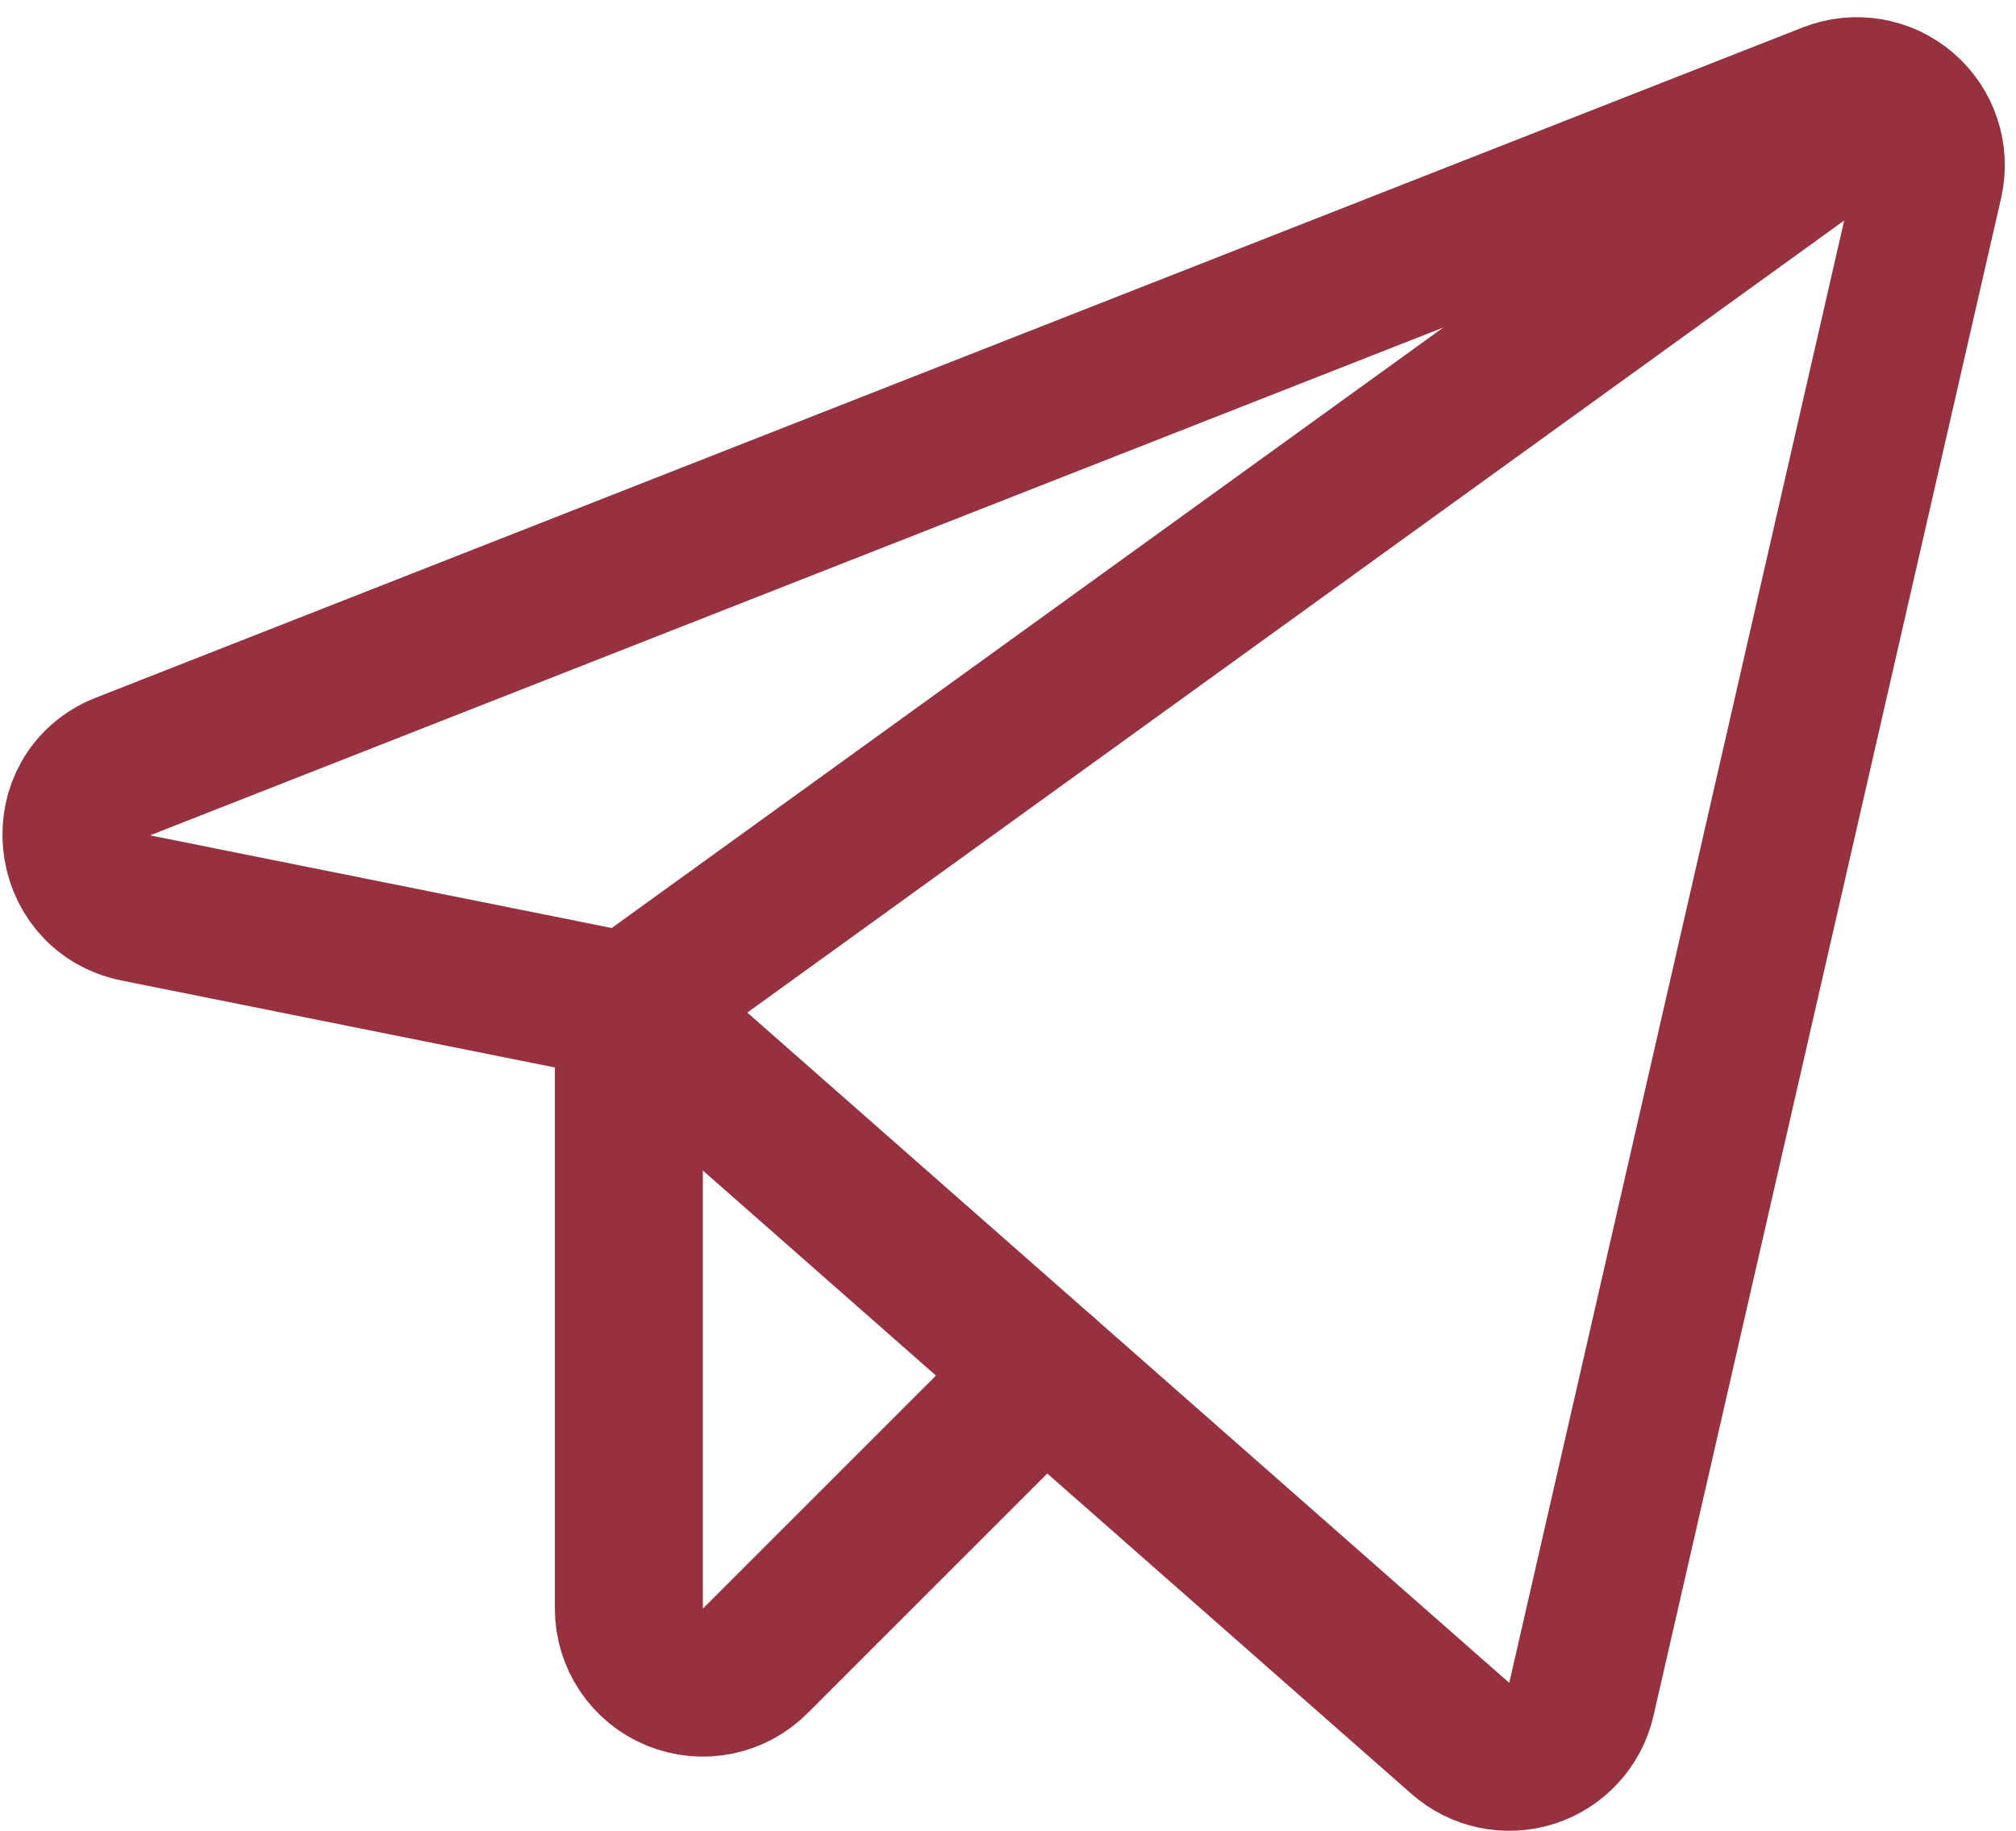
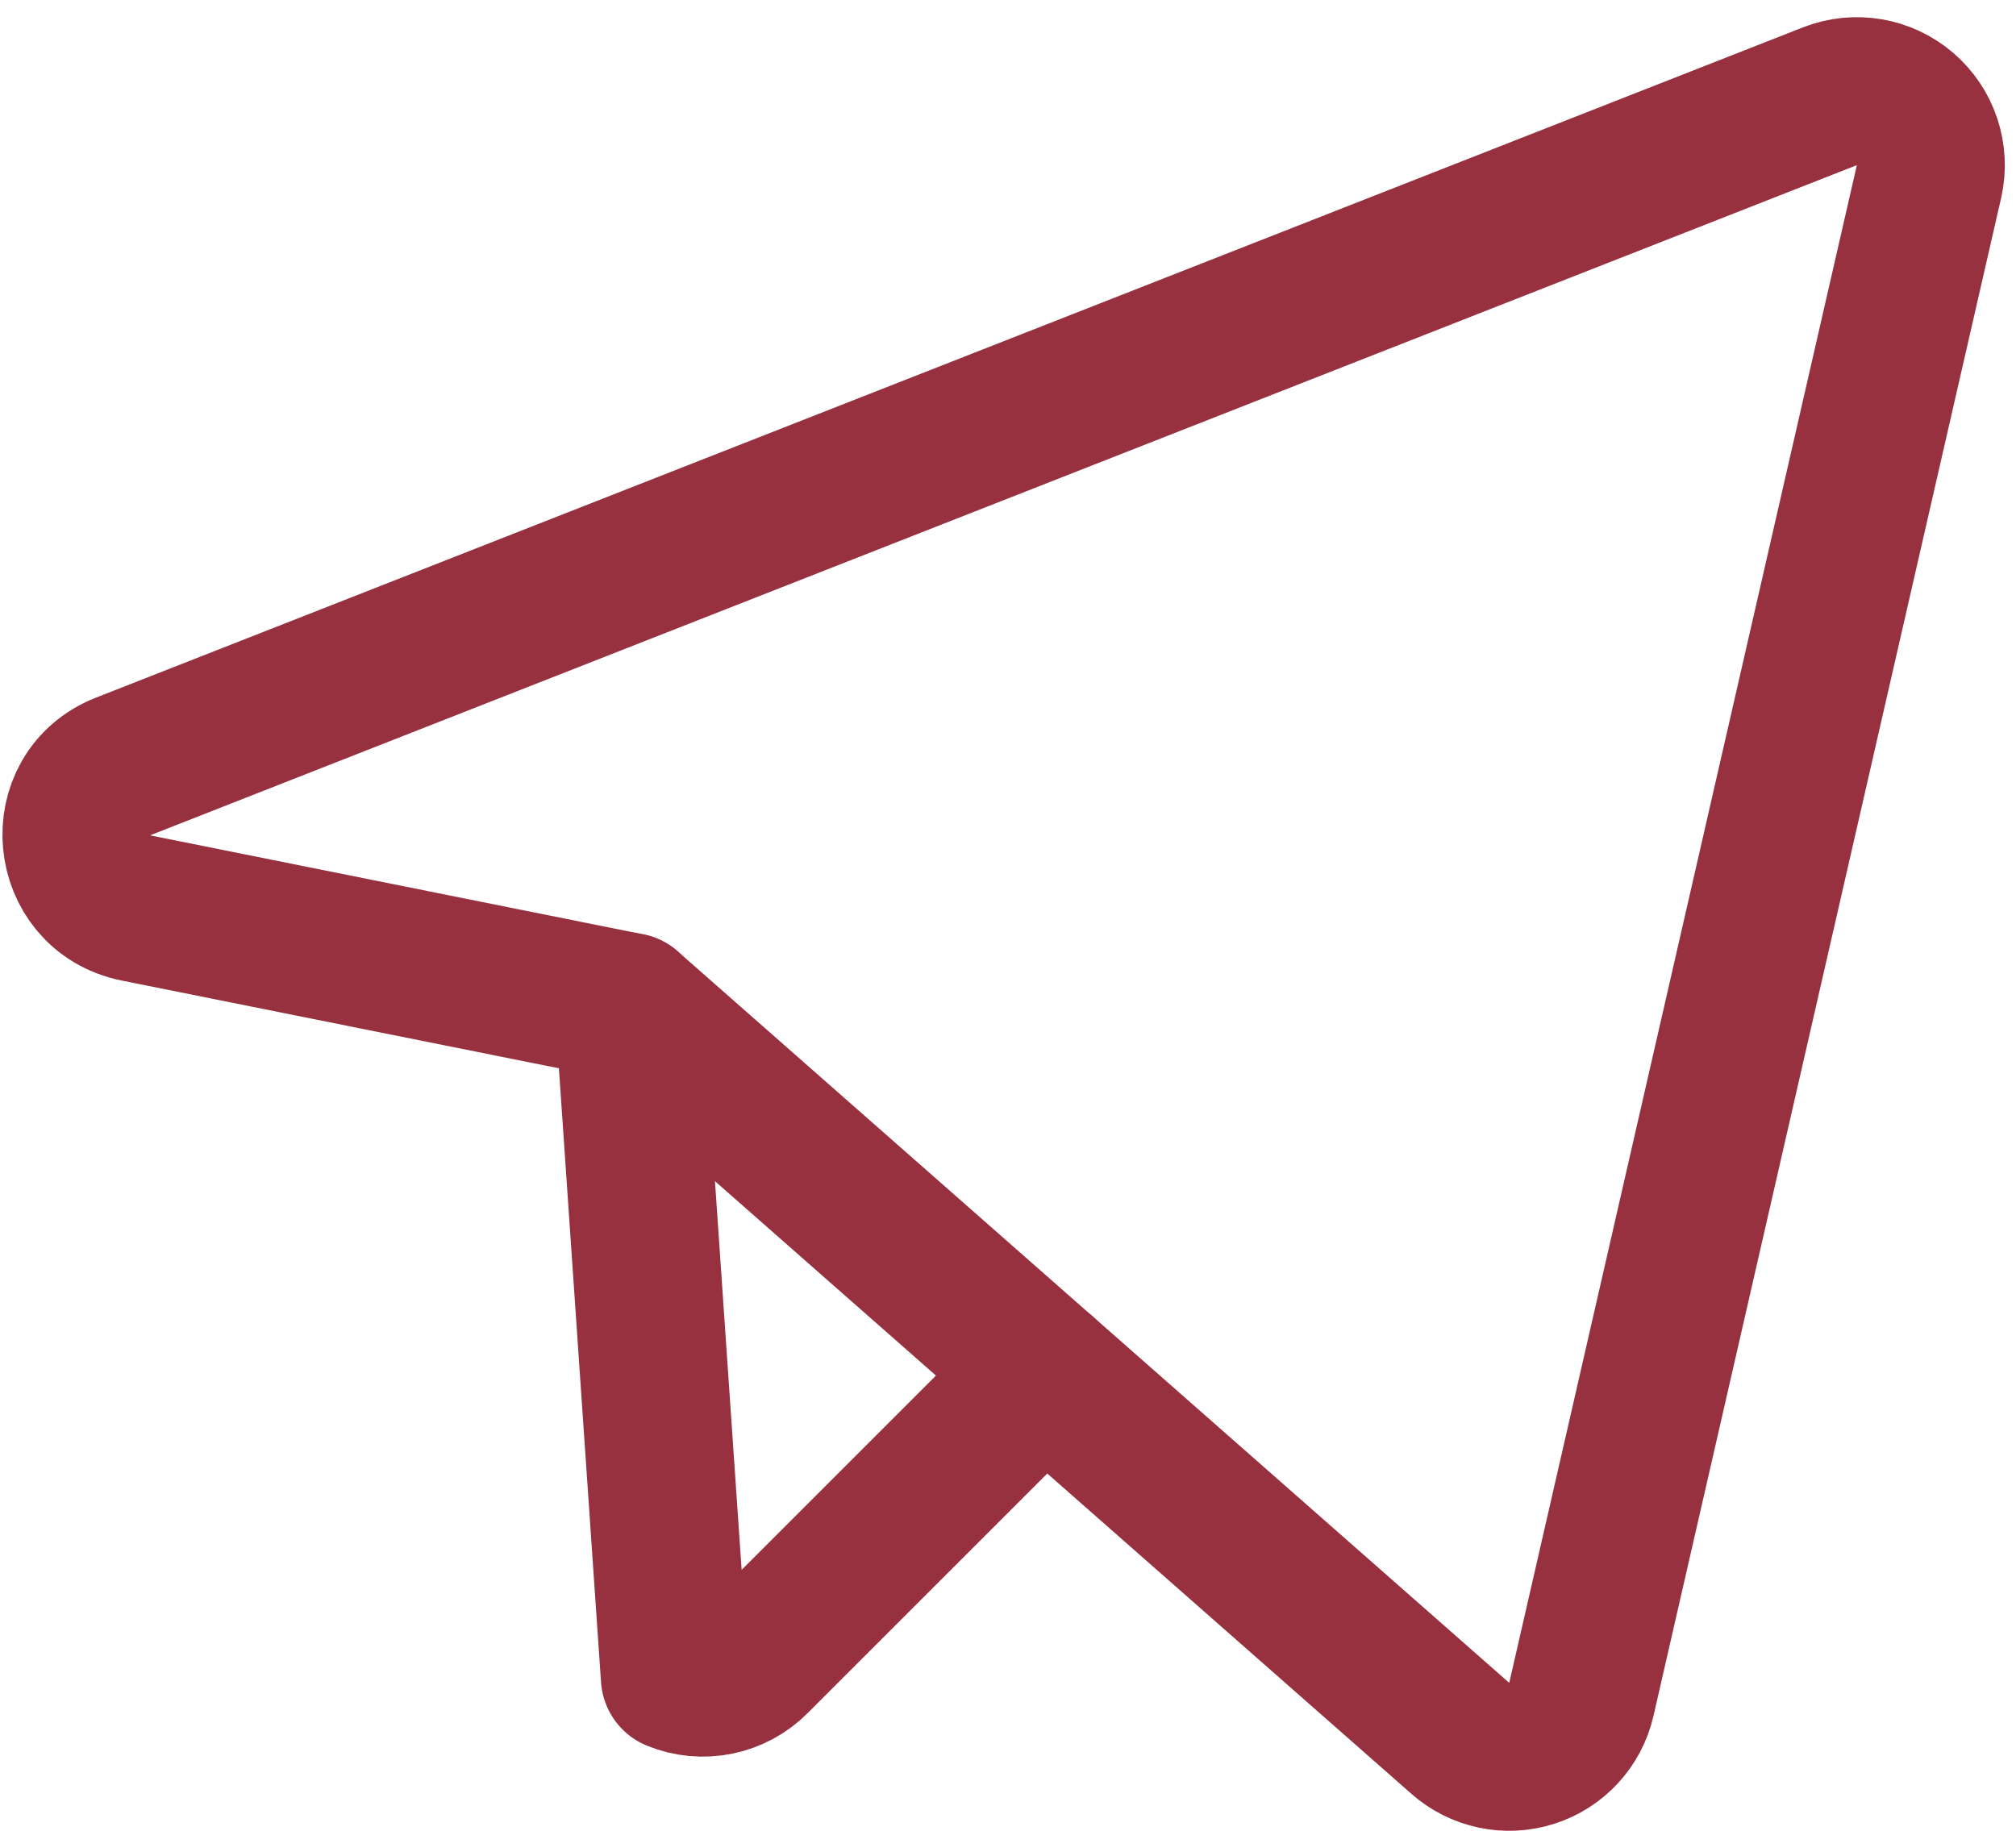
<svg xmlns="http://www.w3.org/2000/svg" width="109px" height="99px" viewBox="0 0 109 99" version="1.1">
  <title>BEA812C3-26DF-4683-A379-93518D827B14</title>
  <desc>Created with sketchtool.</desc>
  <g id="Page-1" stroke="none" stroke-width="1" fill="none" fill-rule="evenodd">
    <g id="02-MOUHIMAT-ANDE-" transform="translate(-174, -587)">
      <g id="9025961_telegram_logo_icon" transform="translate(164, 574)">
        <rect id="Rectangle" x="0" y="0" width="128" height="128" />
        <path d="M44,67.45 L88.95,107 C90.007,107.936 91.479,108.245 92.823,107.814 C94.167,107.383 95.184,106.276 95.5,104.9 L114.3,22.8 C114.621,21.359 114.123,19.859 113.004,18.897 C111.884,17.934 110.326,17.666 108.95,18.2 L16.65,54.45 C12.95,55.9 13.45,61.3 17.35,62.1 L44,67.45 Z" id="Path" stroke="#97303F" stroke-width="8" stroke-linecap="round" stroke-linejoin="round" />
-         <path d="M44,67.45 L112.05,18.3" id="Path" stroke="#97303F" stroke-width="8" stroke-linecap="round" stroke-linejoin="round" />
-         <path d="M66.45,87.2 L50.85,102.8 C49.712,103.956 47.988,104.31 46.487,103.696 C44.985,103.082 44.003,101.622 44,100 L44,67.45" id="Path" stroke="#97303F" stroke-width="8" stroke-linecap="round" stroke-linejoin="round" />
+         <path d="M66.45,87.2 L50.85,102.8 C49.712,103.956 47.988,104.31 46.487,103.696 L44,67.45" id="Path" stroke="#97303F" stroke-width="8" stroke-linecap="round" stroke-linejoin="round" />
      </g>
    </g>
  </g>
</svg>